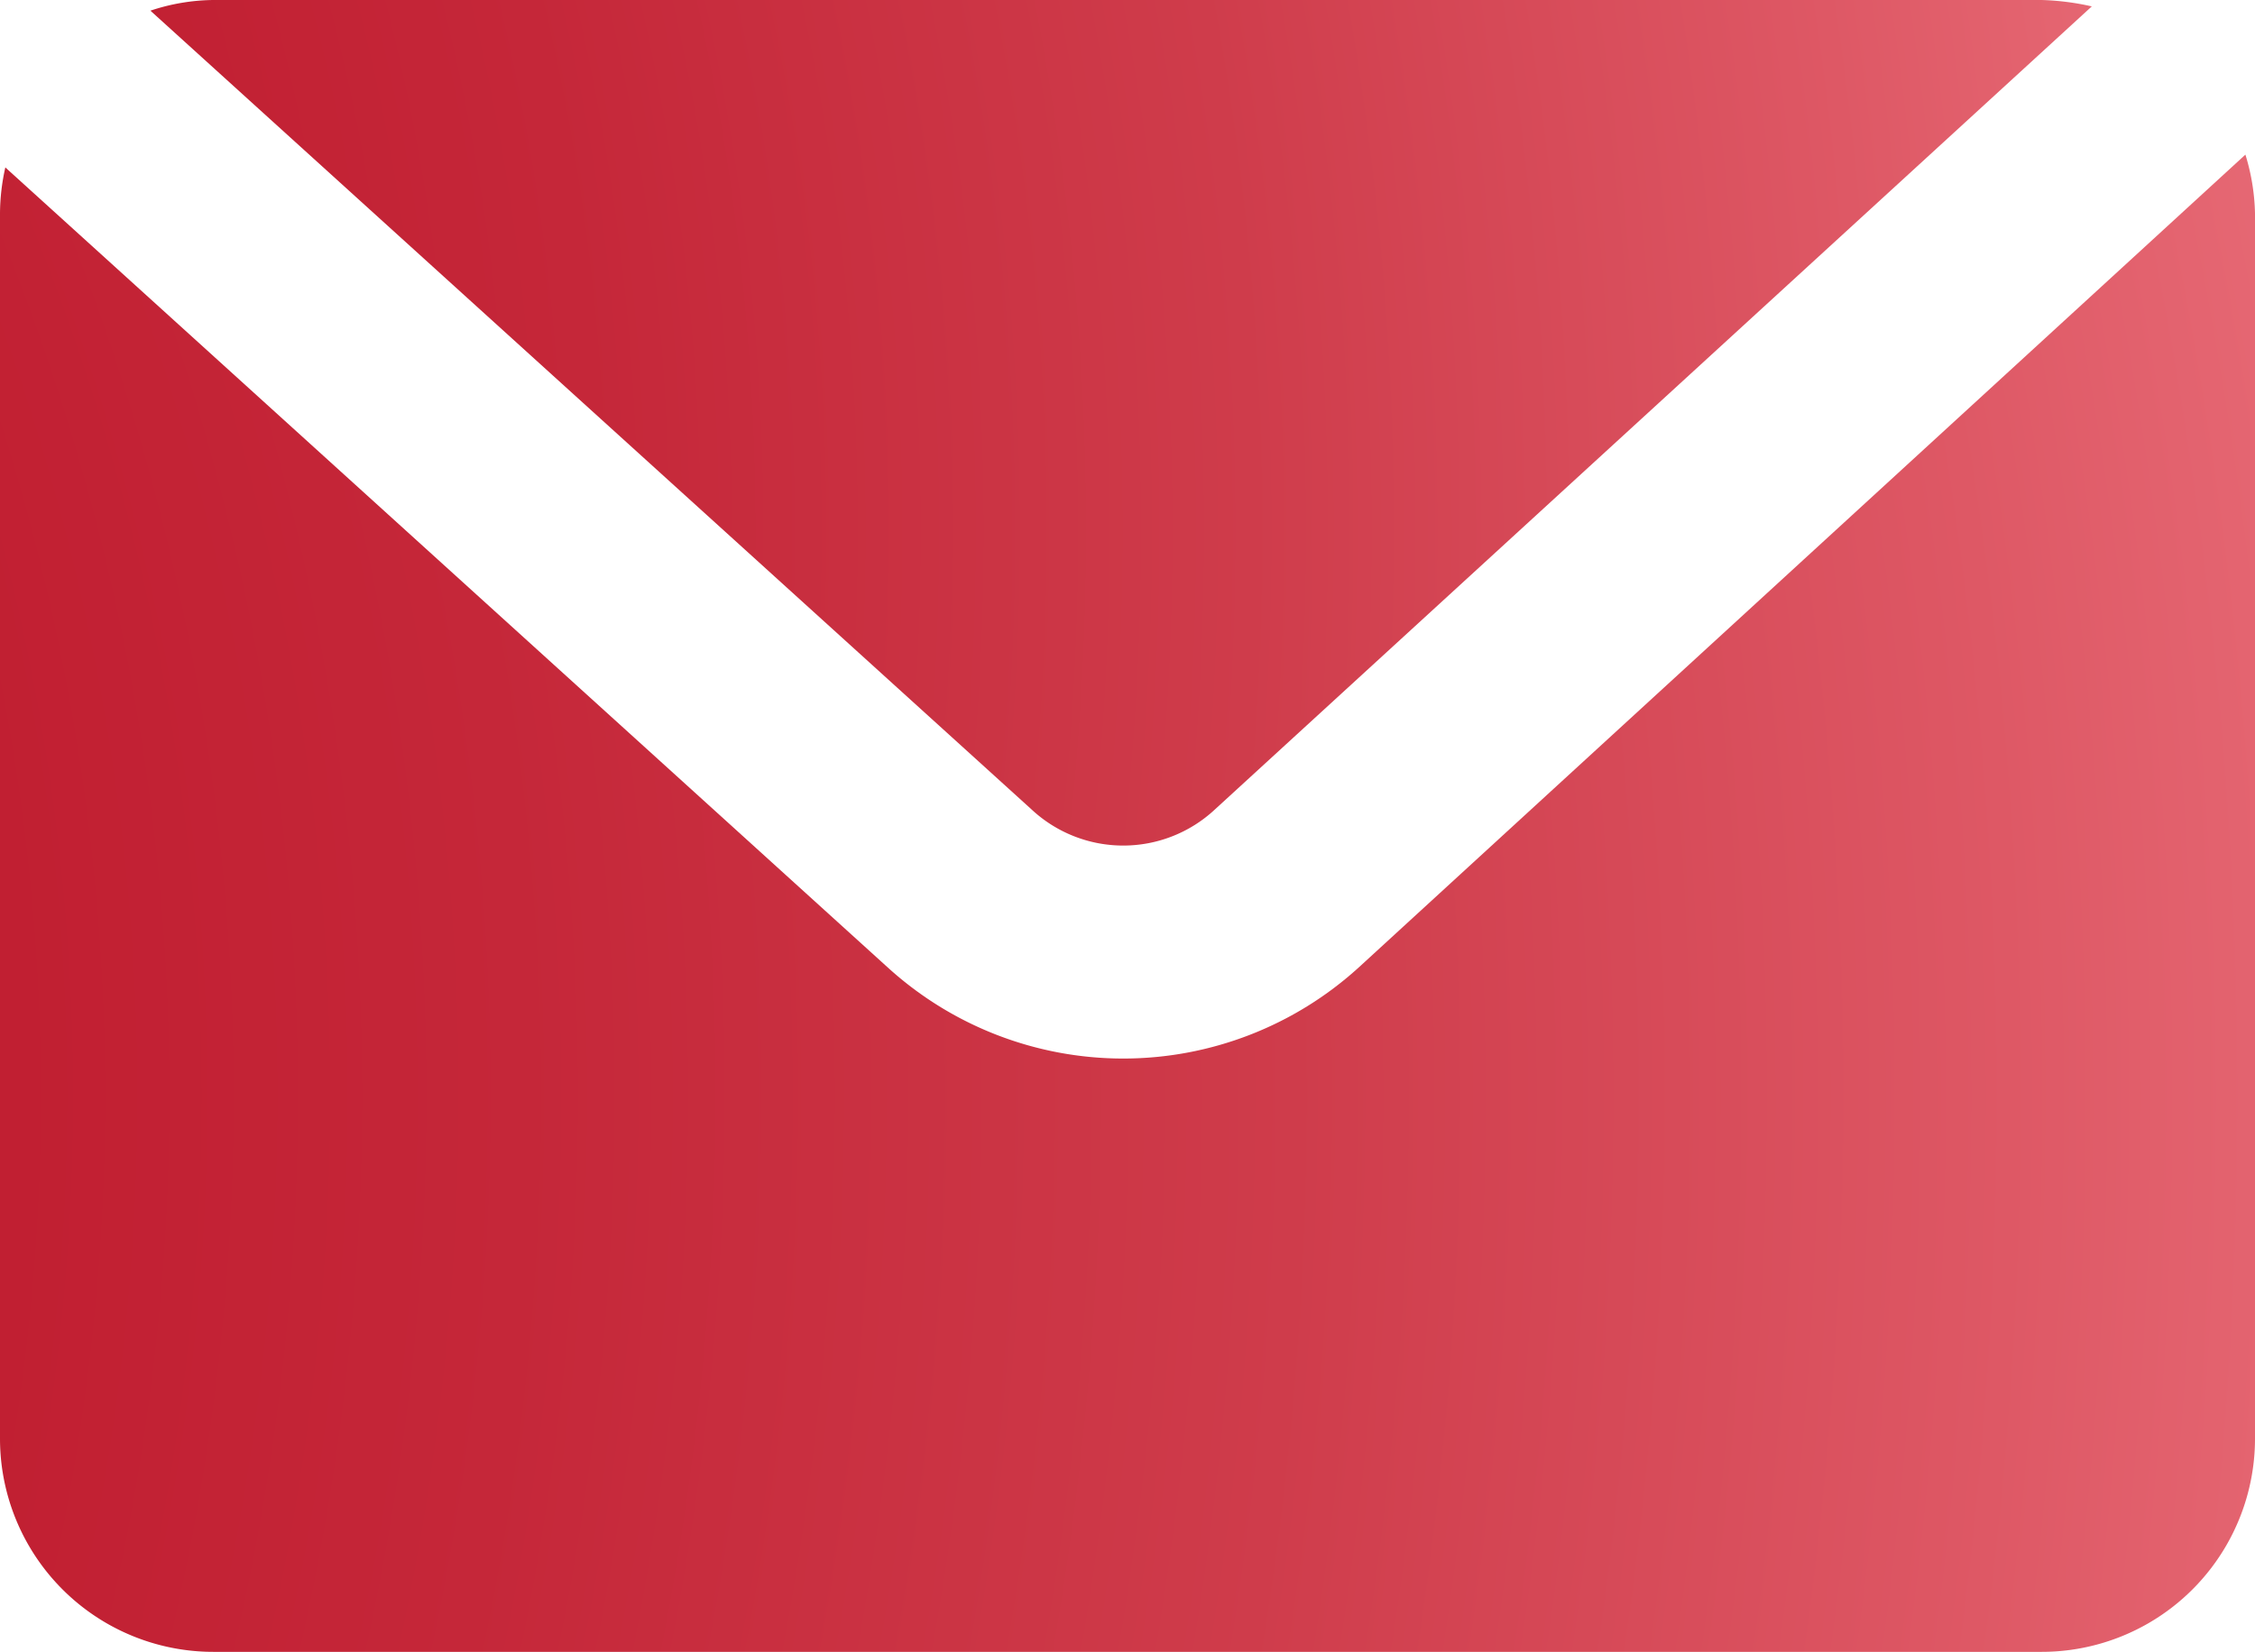
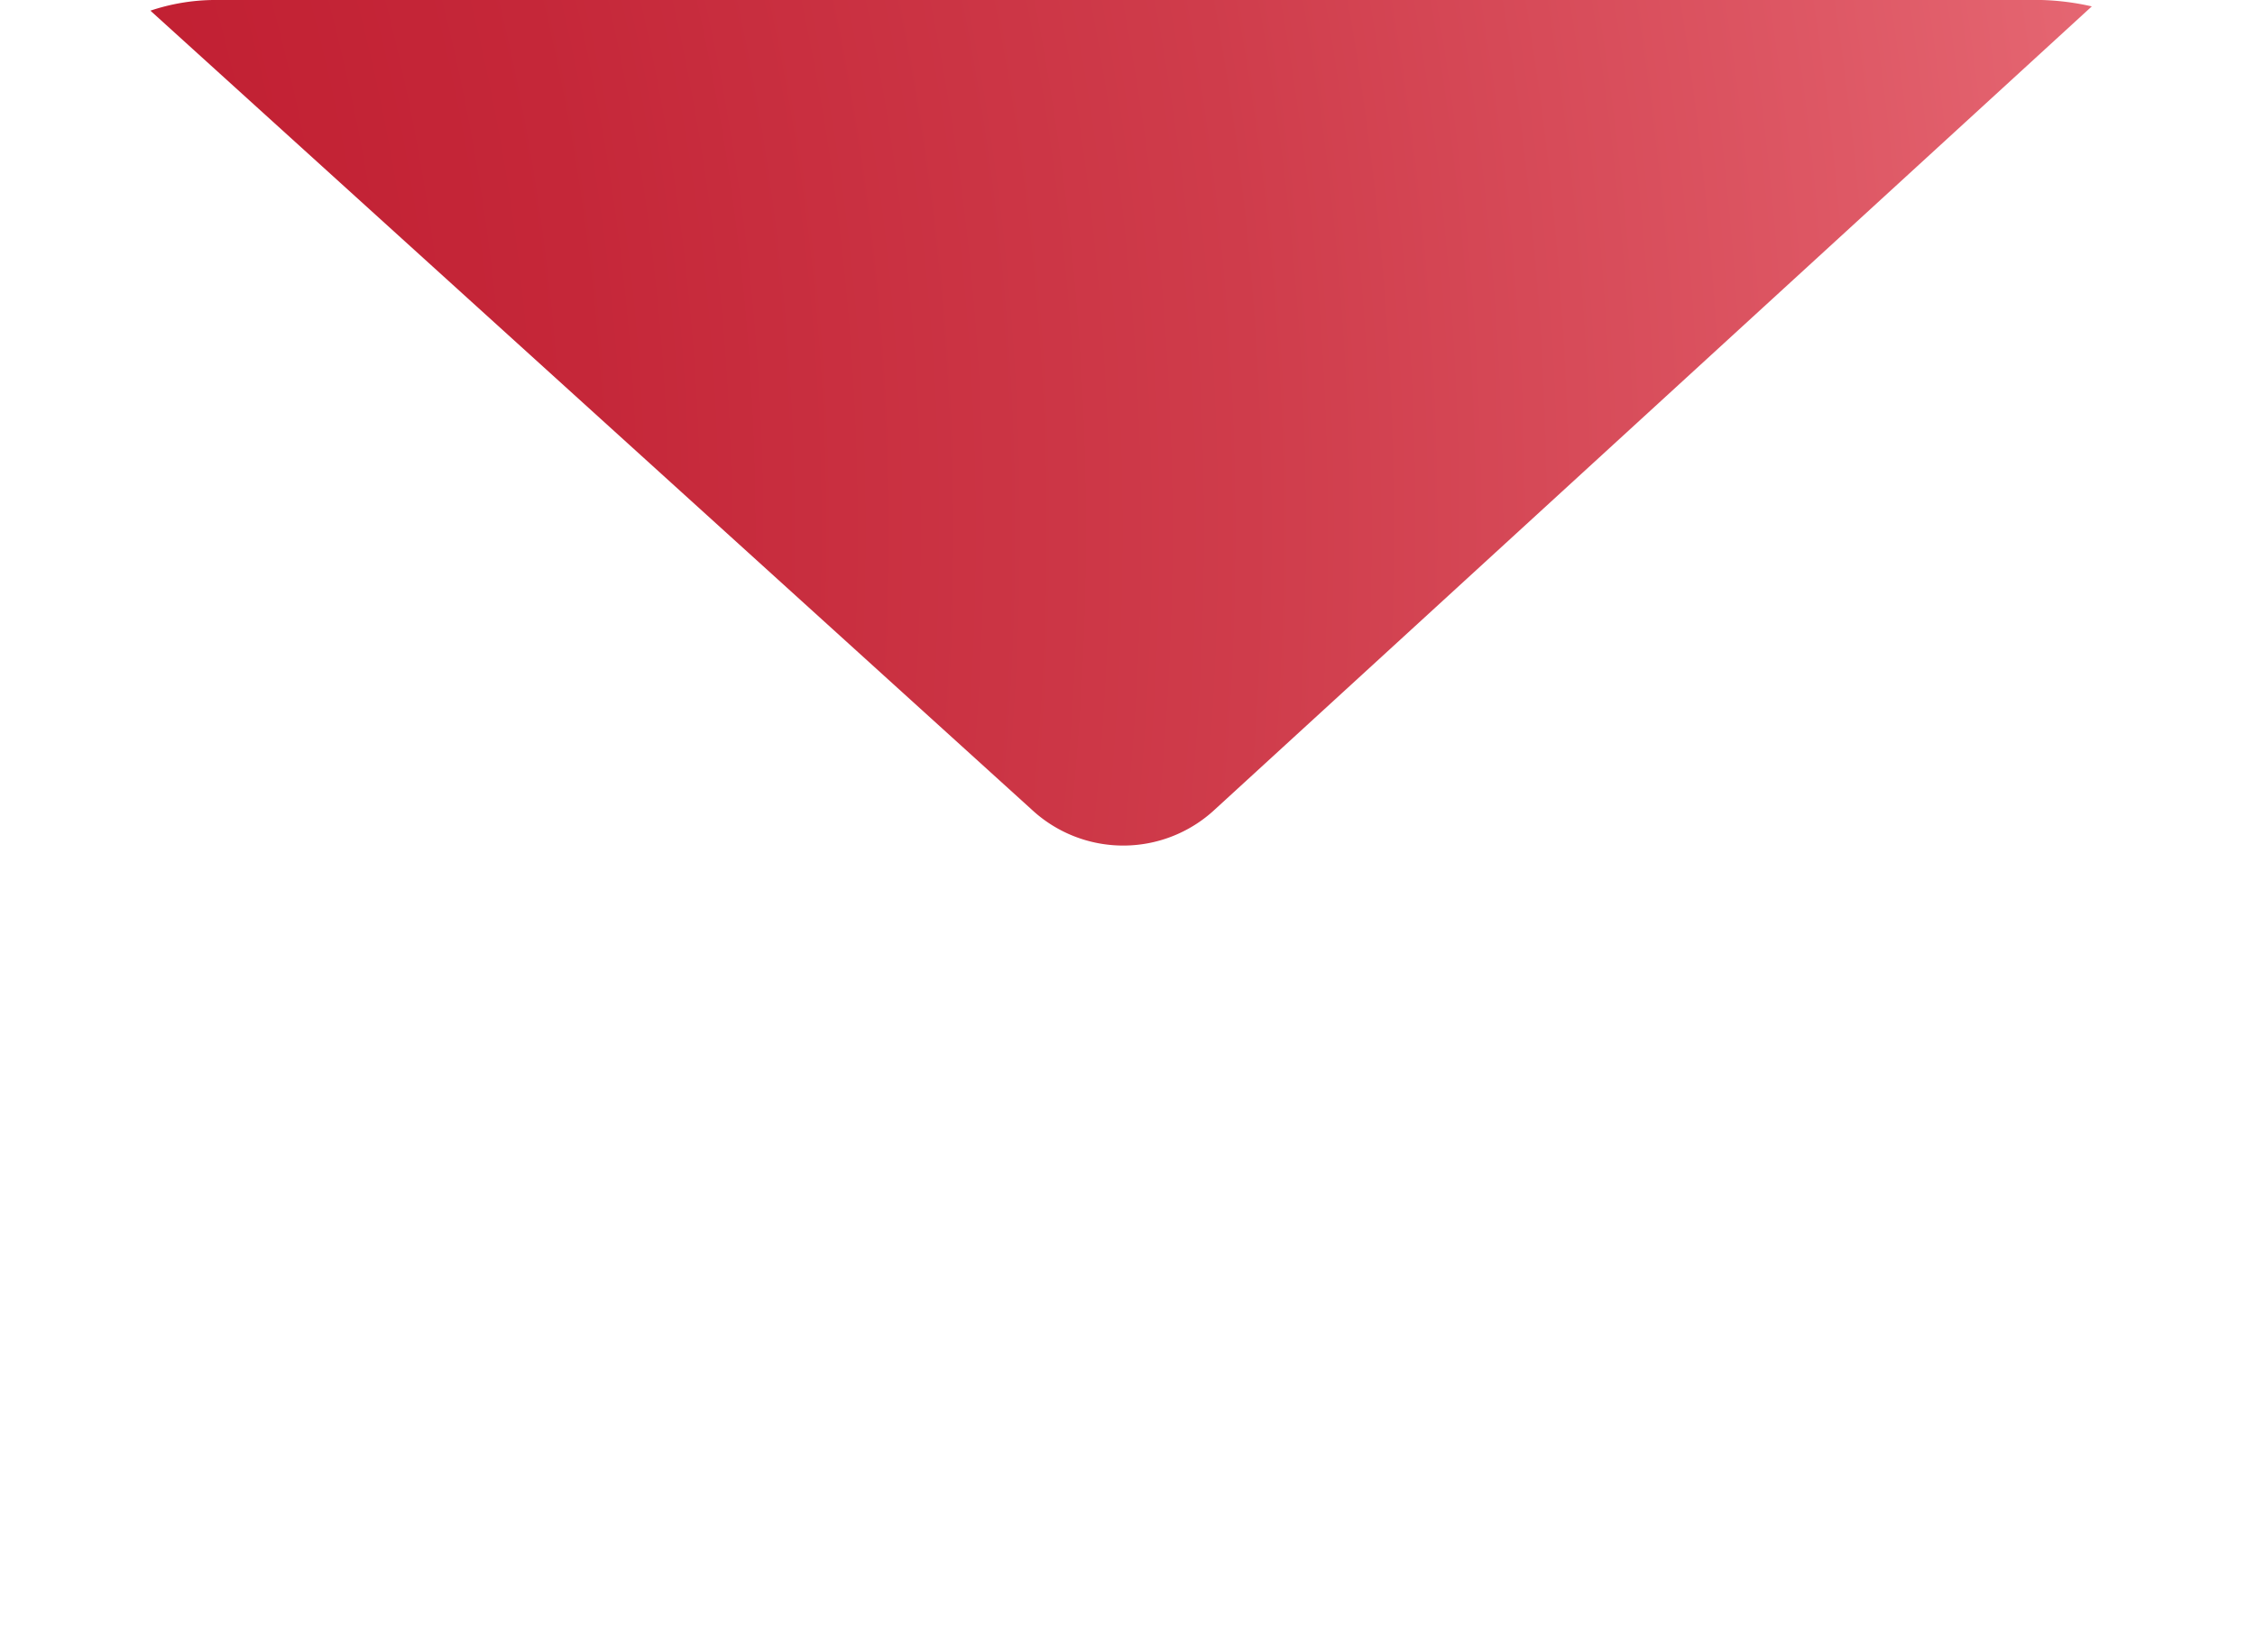
<svg xmlns="http://www.w3.org/2000/svg" xmlns:xlink="http://www.w3.org/1999/xlink" id="Ebene_1" data-name="Ebene 1" viewBox="0 0 21.14 15.49">
  <defs>
    <style>.cls-1{fill:url(#TopVerlauf);}.cls-2{fill:url(#TopVerlauf-2);}</style>
    <radialGradient id="TopVerlauf" cx="-15.7" cy="4.98" r="44.24" gradientUnits="userSpaceOnUse">
      <stop offset="0.21" stop-color="#bd172a" />
      <stop offset="0.34" stop-color="#bf1b2e" />
      <stop offset="0.48" stop-color="#c52739" />
      <stop offset="0.62" stop-color="#cf3c4b" />
      <stop offset="0.75" stop-color="#de5865" />
      <stop offset="0.88" stop-color="#ee7983" />
    </radialGradient>
    <radialGradient id="TopVerlauf-2" cx="-19.87" cy="10.28" r="51.61" xlink:href="#TopVerlauf" />
  </defs>
  <path class="cls-1" d="M9.67,7.59a1.26,1.26,0,0,0,1.72,0L19.61.06A2.42,2.42,0,0,0,19.14,0H2a1.92,1.92,0,0,0-.59.1Z" />
-   <path class="cls-2" d="M12.74,9.07a3.28,3.28,0,0,1-4.42,0L.05,1.57A2,2,0,0,0,0,2V13.49a2,2,0,0,0,2,2H19.14a2,2,0,0,0,2-2V2a2,2,0,0,0-.09-.55Z" />
</svg>